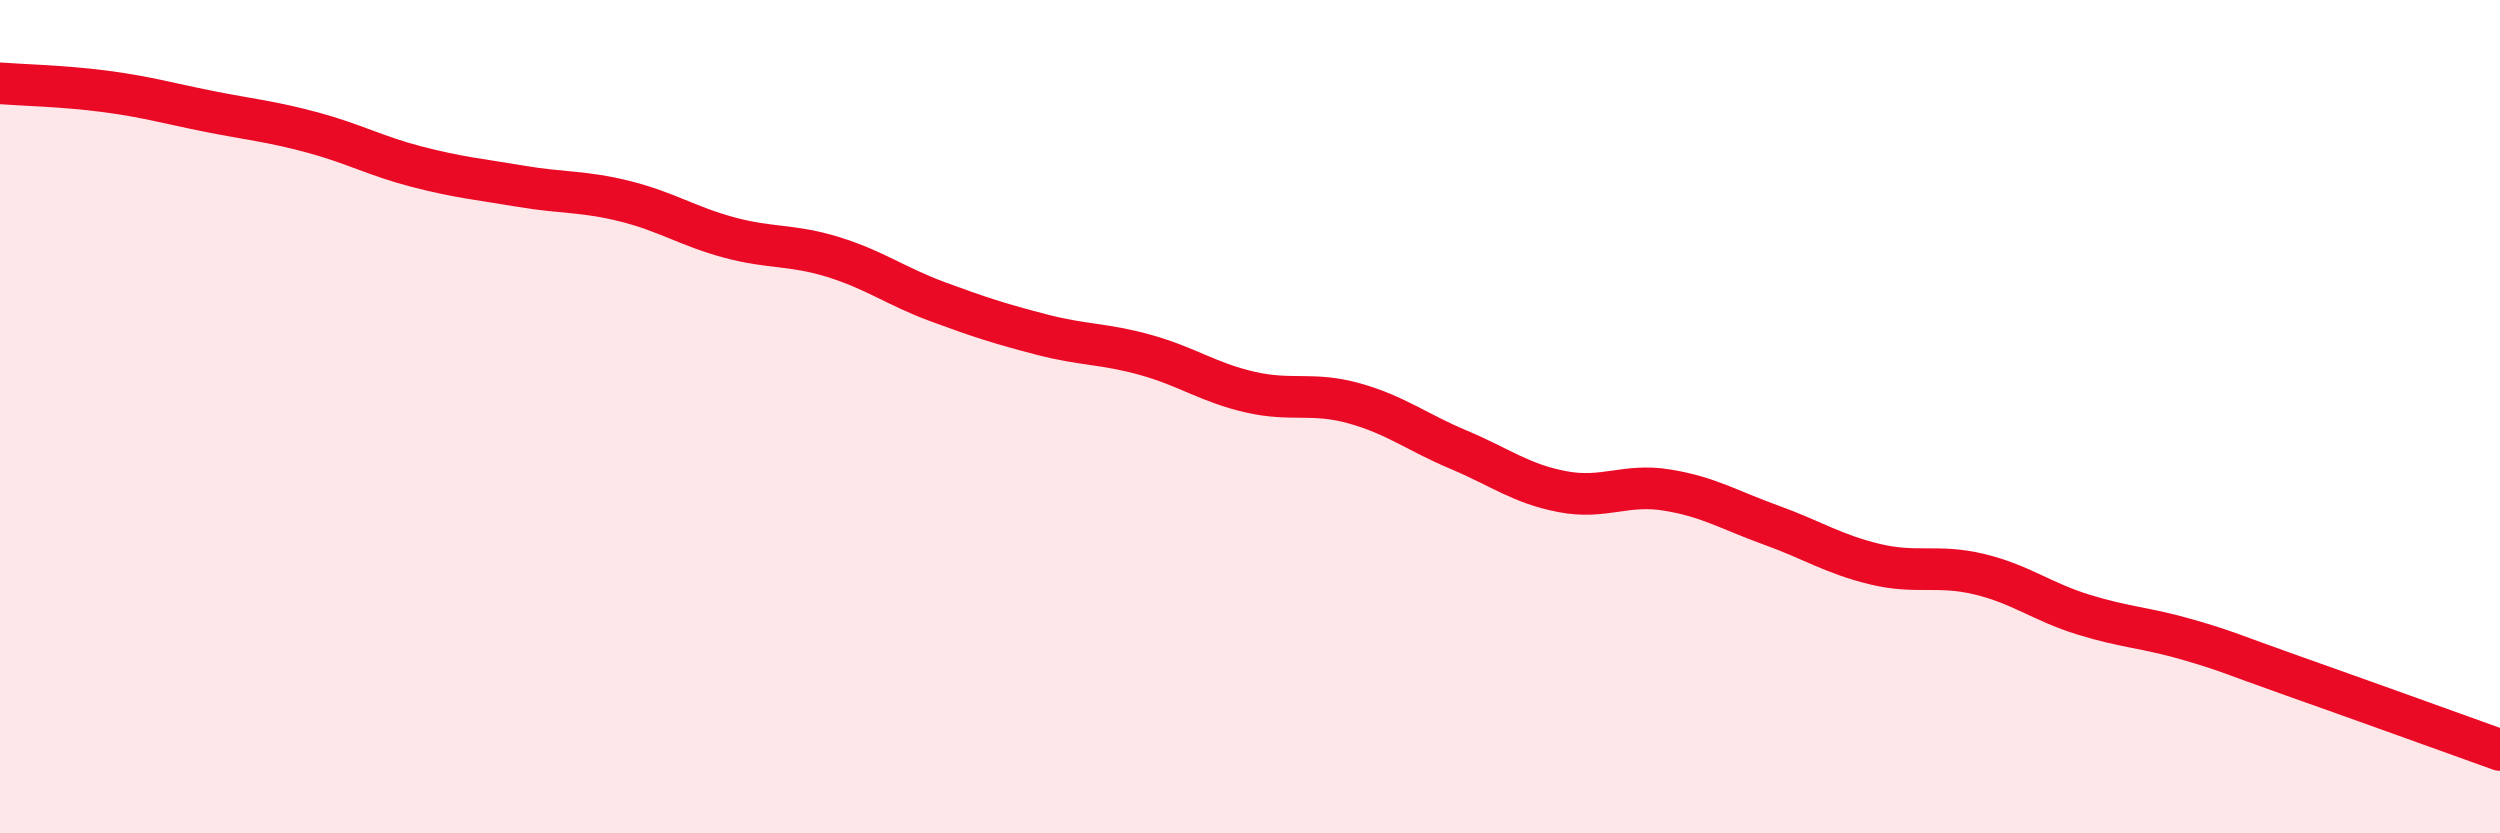
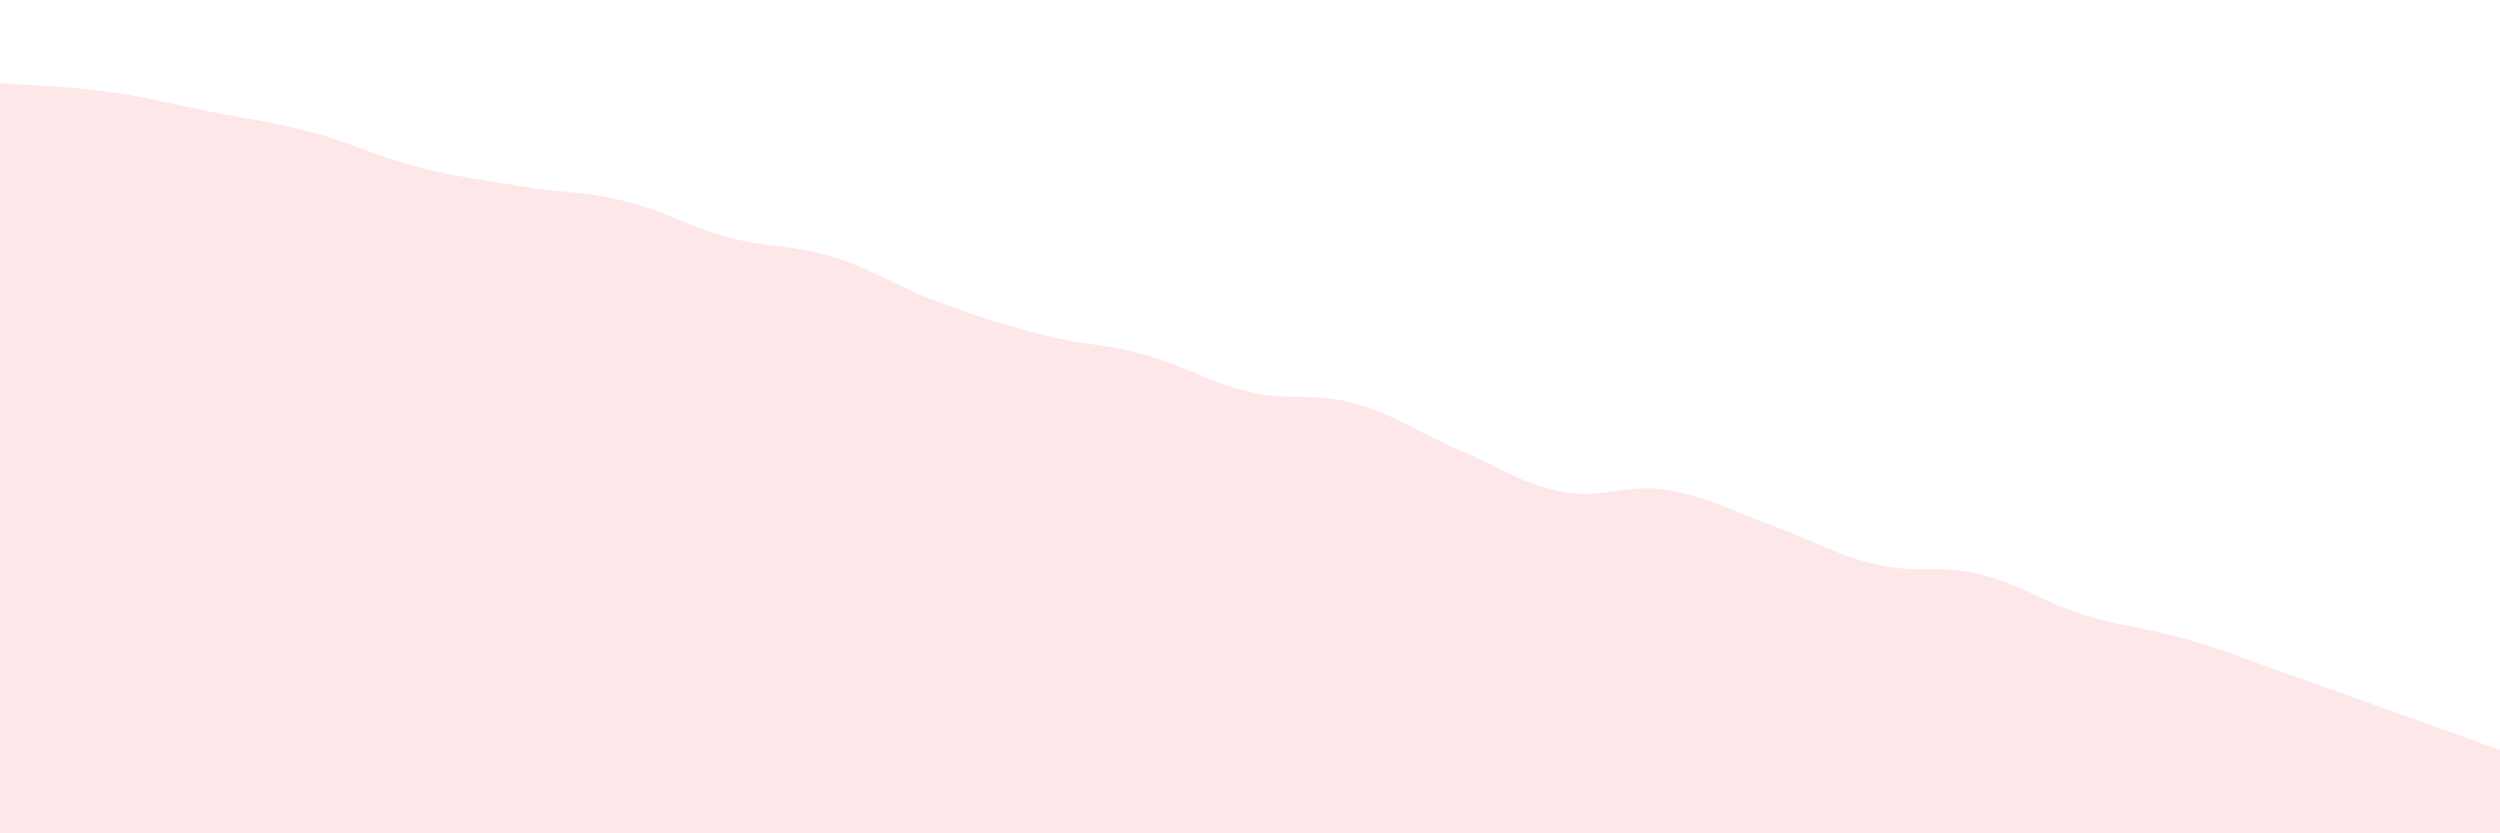
<svg xmlns="http://www.w3.org/2000/svg" width="60" height="20" viewBox="0 0 60 20">
  <path d="M 0,2 C 0.5,2.04 1.5,2.06 2.5,2.19 C 3.5,2.32 4,2.47 5,2.67 C 6,2.87 6.5,2.91 7.5,3.18 C 8.5,3.45 9,3.74 10,4 C 11,4.26 11.5,4.3 12.5,4.47 C 13.5,4.64 14,4.58 15,4.83 C 16,5.08 16.5,5.43 17.5,5.7 C 18.5,5.97 19,5.86 20,6.17 C 21,6.48 21.5,6.87 22.5,7.24 C 23.5,7.61 24,7.77 25,8.03 C 26,8.29 26.5,8.24 27.5,8.52 C 28.5,8.8 29,9.18 30,9.41 C 31,9.64 31.5,9.4 32.5,9.68 C 33.5,9.96 34,10.37 35,10.79 C 36,11.21 36.5,11.61 37.5,11.8 C 38.5,11.99 39,11.6 40,11.76 C 41,11.92 41.5,12.24 42.5,12.6 C 43.5,12.96 44,13.3 45,13.54 C 46,13.78 46.5,13.54 47.5,13.78 C 48.5,14.02 49,14.44 50,14.75 C 51,15.06 51.5,15.06 52.5,15.35 C 53.5,15.64 53.5,15.68 55,16.21 C 56.5,16.74 59,17.64 60,18L60 20L0 20Z" fill="#EB0A25" opacity="0.1" stroke-linecap="round" stroke-linejoin="round" />
-   <path d="M 0,2 C 0.5,2.04 1.5,2.06 2.5,2.19 C 3.5,2.32 4,2.47 5,2.67 C 6,2.87 6.5,2.91 7.5,3.18 C 8.5,3.45 9,3.74 10,4 C 11,4.26 11.5,4.3 12.5,4.47 C 13.5,4.64 14,4.58 15,4.83 C 16,5.08 16.5,5.43 17.5,5.7 C 18.5,5.97 19,5.86 20,6.17 C 21,6.48 21.5,6.87 22.5,7.24 C 23.5,7.61 24,7.77 25,8.03 C 26,8.29 26.5,8.24 27.5,8.52 C 28.5,8.8 29,9.18 30,9.41 C 31,9.64 31.5,9.4 32.5,9.68 C 33.5,9.96 34,10.37 35,10.79 C 36,11.21 36.5,11.61 37.5,11.8 C 38.5,11.99 39,11.6 40,11.76 C 41,11.92 41.5,12.24 42.5,12.6 C 43.5,12.96 44,13.3 45,13.54 C 46,13.78 46.5,13.54 47.5,13.78 C 48.5,14.02 49,14.44 50,14.75 C 51,15.06 51.5,15.06 52.5,15.35 C 53.5,15.64 53.5,15.68 55,16.21 C 56.5,16.74 59,17.64 60,18" stroke="#EB0A25" stroke-width="1" fill="none" stroke-linecap="round" stroke-linejoin="round" />
</svg>